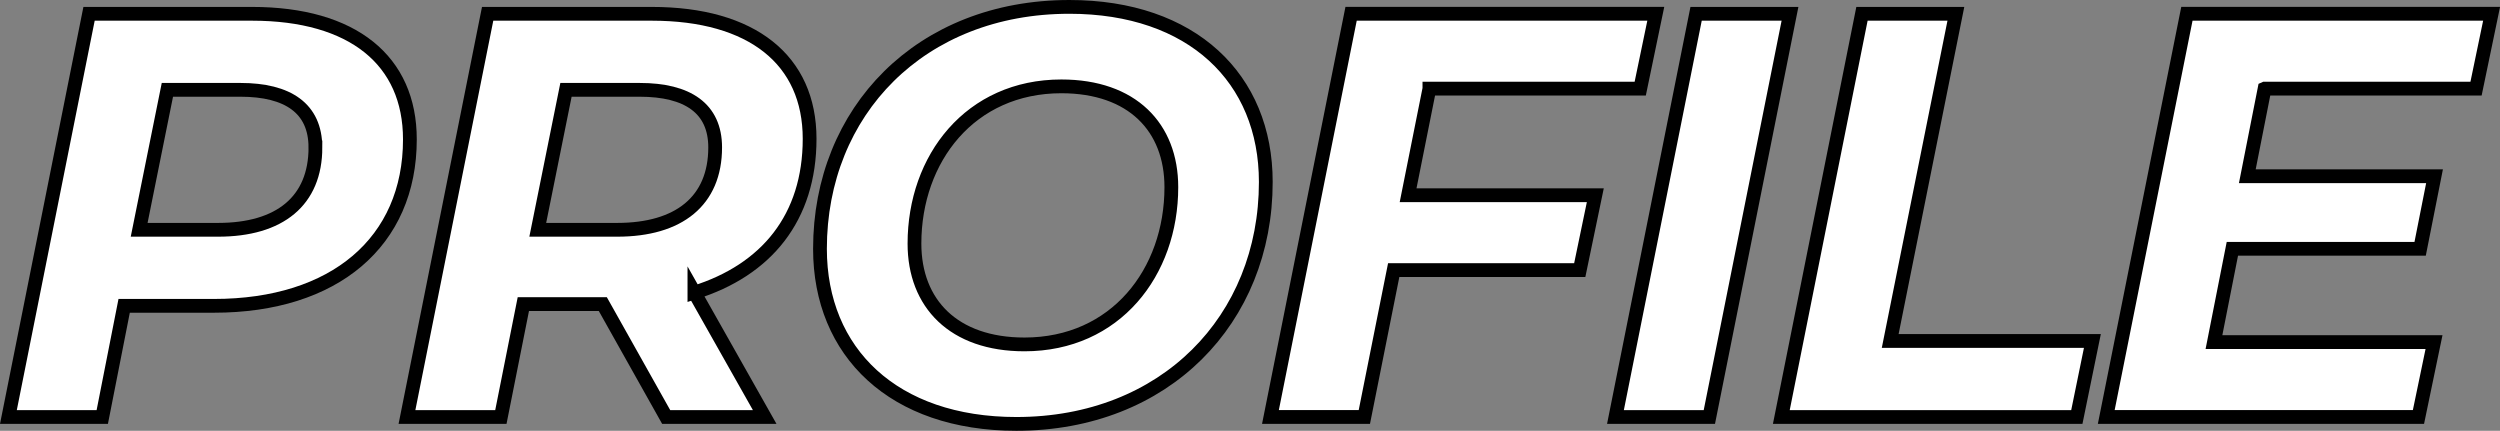
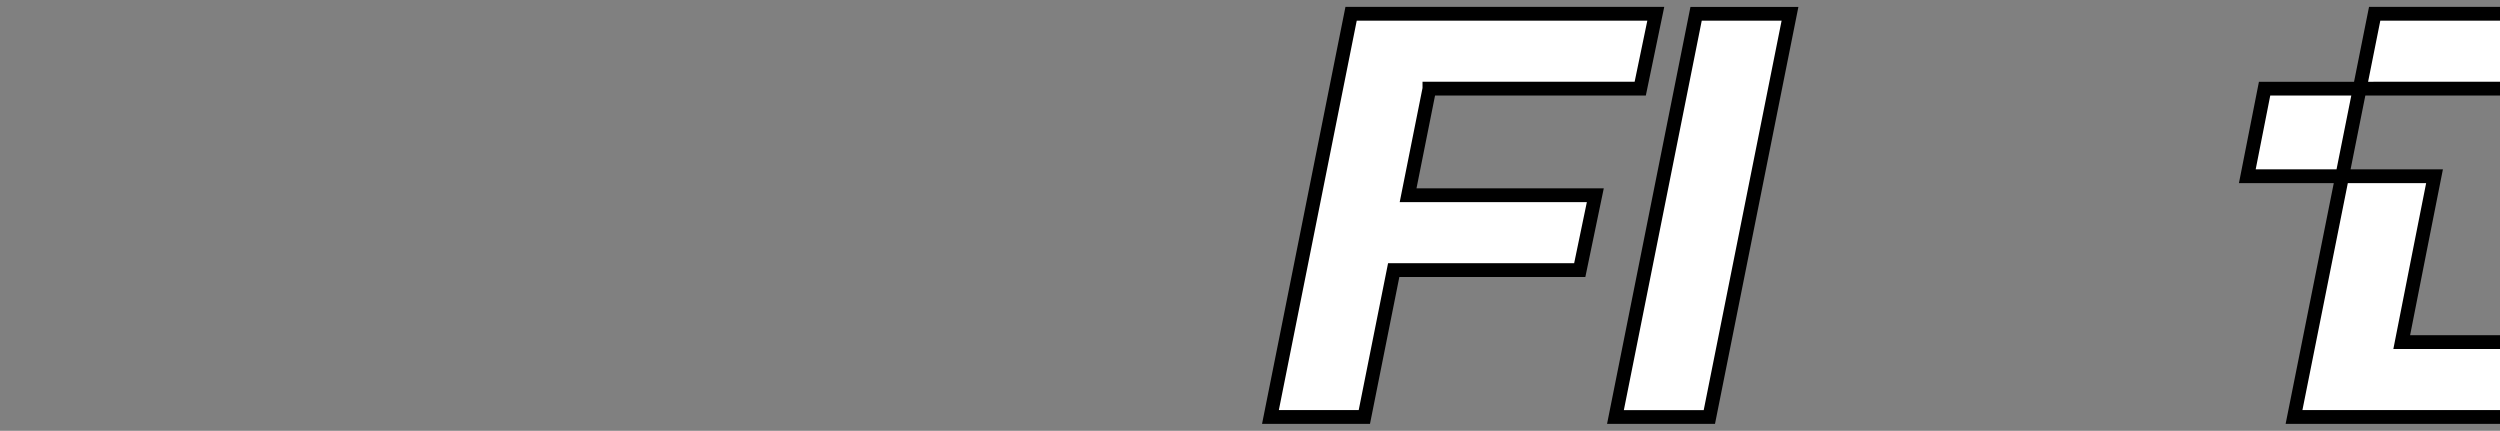
<svg xmlns="http://www.w3.org/2000/svg" id="_レイヤー_2" data-name="レイヤー 2" viewBox="0 0 726.3 125.16">
  <rect x="0" y="0" width="726.3" height="125.16" fill="#808080" stroke="none" />
  <defs>
    <style>
      .cls-1 {
        fill: #fff;
        stroke: #000;
        stroke-miterlimit: 10;
        stroke-width: 4px;
      }
    </style>
  </defs>
  <g id="layer">
    <g>
-       <path class="cls-1" d="M119.08,40.49c0,29.79-21.92,48.36-56.9,48.36h-26.11l-6.36,32.3H2.44L25.87,4.01h47.36c29.29,0,45.85,13.55,45.85,36.48ZM91.63,42.83c0-11.38-8.03-16.73-21.75-16.73h-21.25l-8.2,40.66h22.93c17.91,0,28.28-8.37,28.28-23.93Z" />
-       <path class="cls-1" d="M201.74,85l20.42,36.15h-28.62l-18.41-32.8h-23.09l-6.53,32.8h-27.28L141.67,4.01h47.69c29.12,0,45.85,13.39,45.85,36.31s-12.55,38.15-33.47,44.68ZM207.77,42.83c0-11.38-8.03-16.73-21.92-16.73h-21.42l-8.2,40.66h23.09c17.91,0,28.45-8.37,28.45-23.93Z" />
-       <path class="cls-1" d="M238.22,72.28c0-40,29.29-70.28,72.46-70.28,35.64,0,57.06,20.75,57.06,50.87,0,40-29.29,70.28-72.46,70.28-35.64,0-57.06-20.75-57.06-50.87ZM340.3,54.38c0-17.4-11.38-29.29-31.96-29.29-26.44,0-42.67,20.92-42.67,45.69,0,17.4,11.38,29.28,31.96,29.28,26.44,0,42.67-20.92,42.67-45.68Z" />
      <path class="cls-1" d="M415.27,25.76l-6.19,30.96h54.39l-4.52,21.75h-54.05l-8.53,42.67h-27.28l23.43-117.14h88.52l-4.52,21.75h-61.25Z" />
      <path class="cls-1" d="M492.75,4.01h27.28l-23.43,117.14h-27.28l23.43-117.14Z" />
-       <path class="cls-1" d="M540.94,4.01h27.28l-19.08,95.05h58.74l-4.52,22.09h-85.85l23.43-117.14Z" />
-       <path class="cls-1" d="M657.91,25.76l-5.02,25.44h54.39l-4.18,21.08h-54.55l-5.35,27.11h63.93l-4.52,21.75h-90.7l23.43-117.14h88.52l-4.52,21.75h-61.41Z" />
+       <path class="cls-1" d="M657.91,25.76l-5.02,25.44h54.39l-4.18,21.08l-5.35,27.11h63.93l-4.52,21.75h-90.7l23.43-117.14h88.52l-4.52,21.75h-61.41Z" />
    </g>
  </g>
</svg>